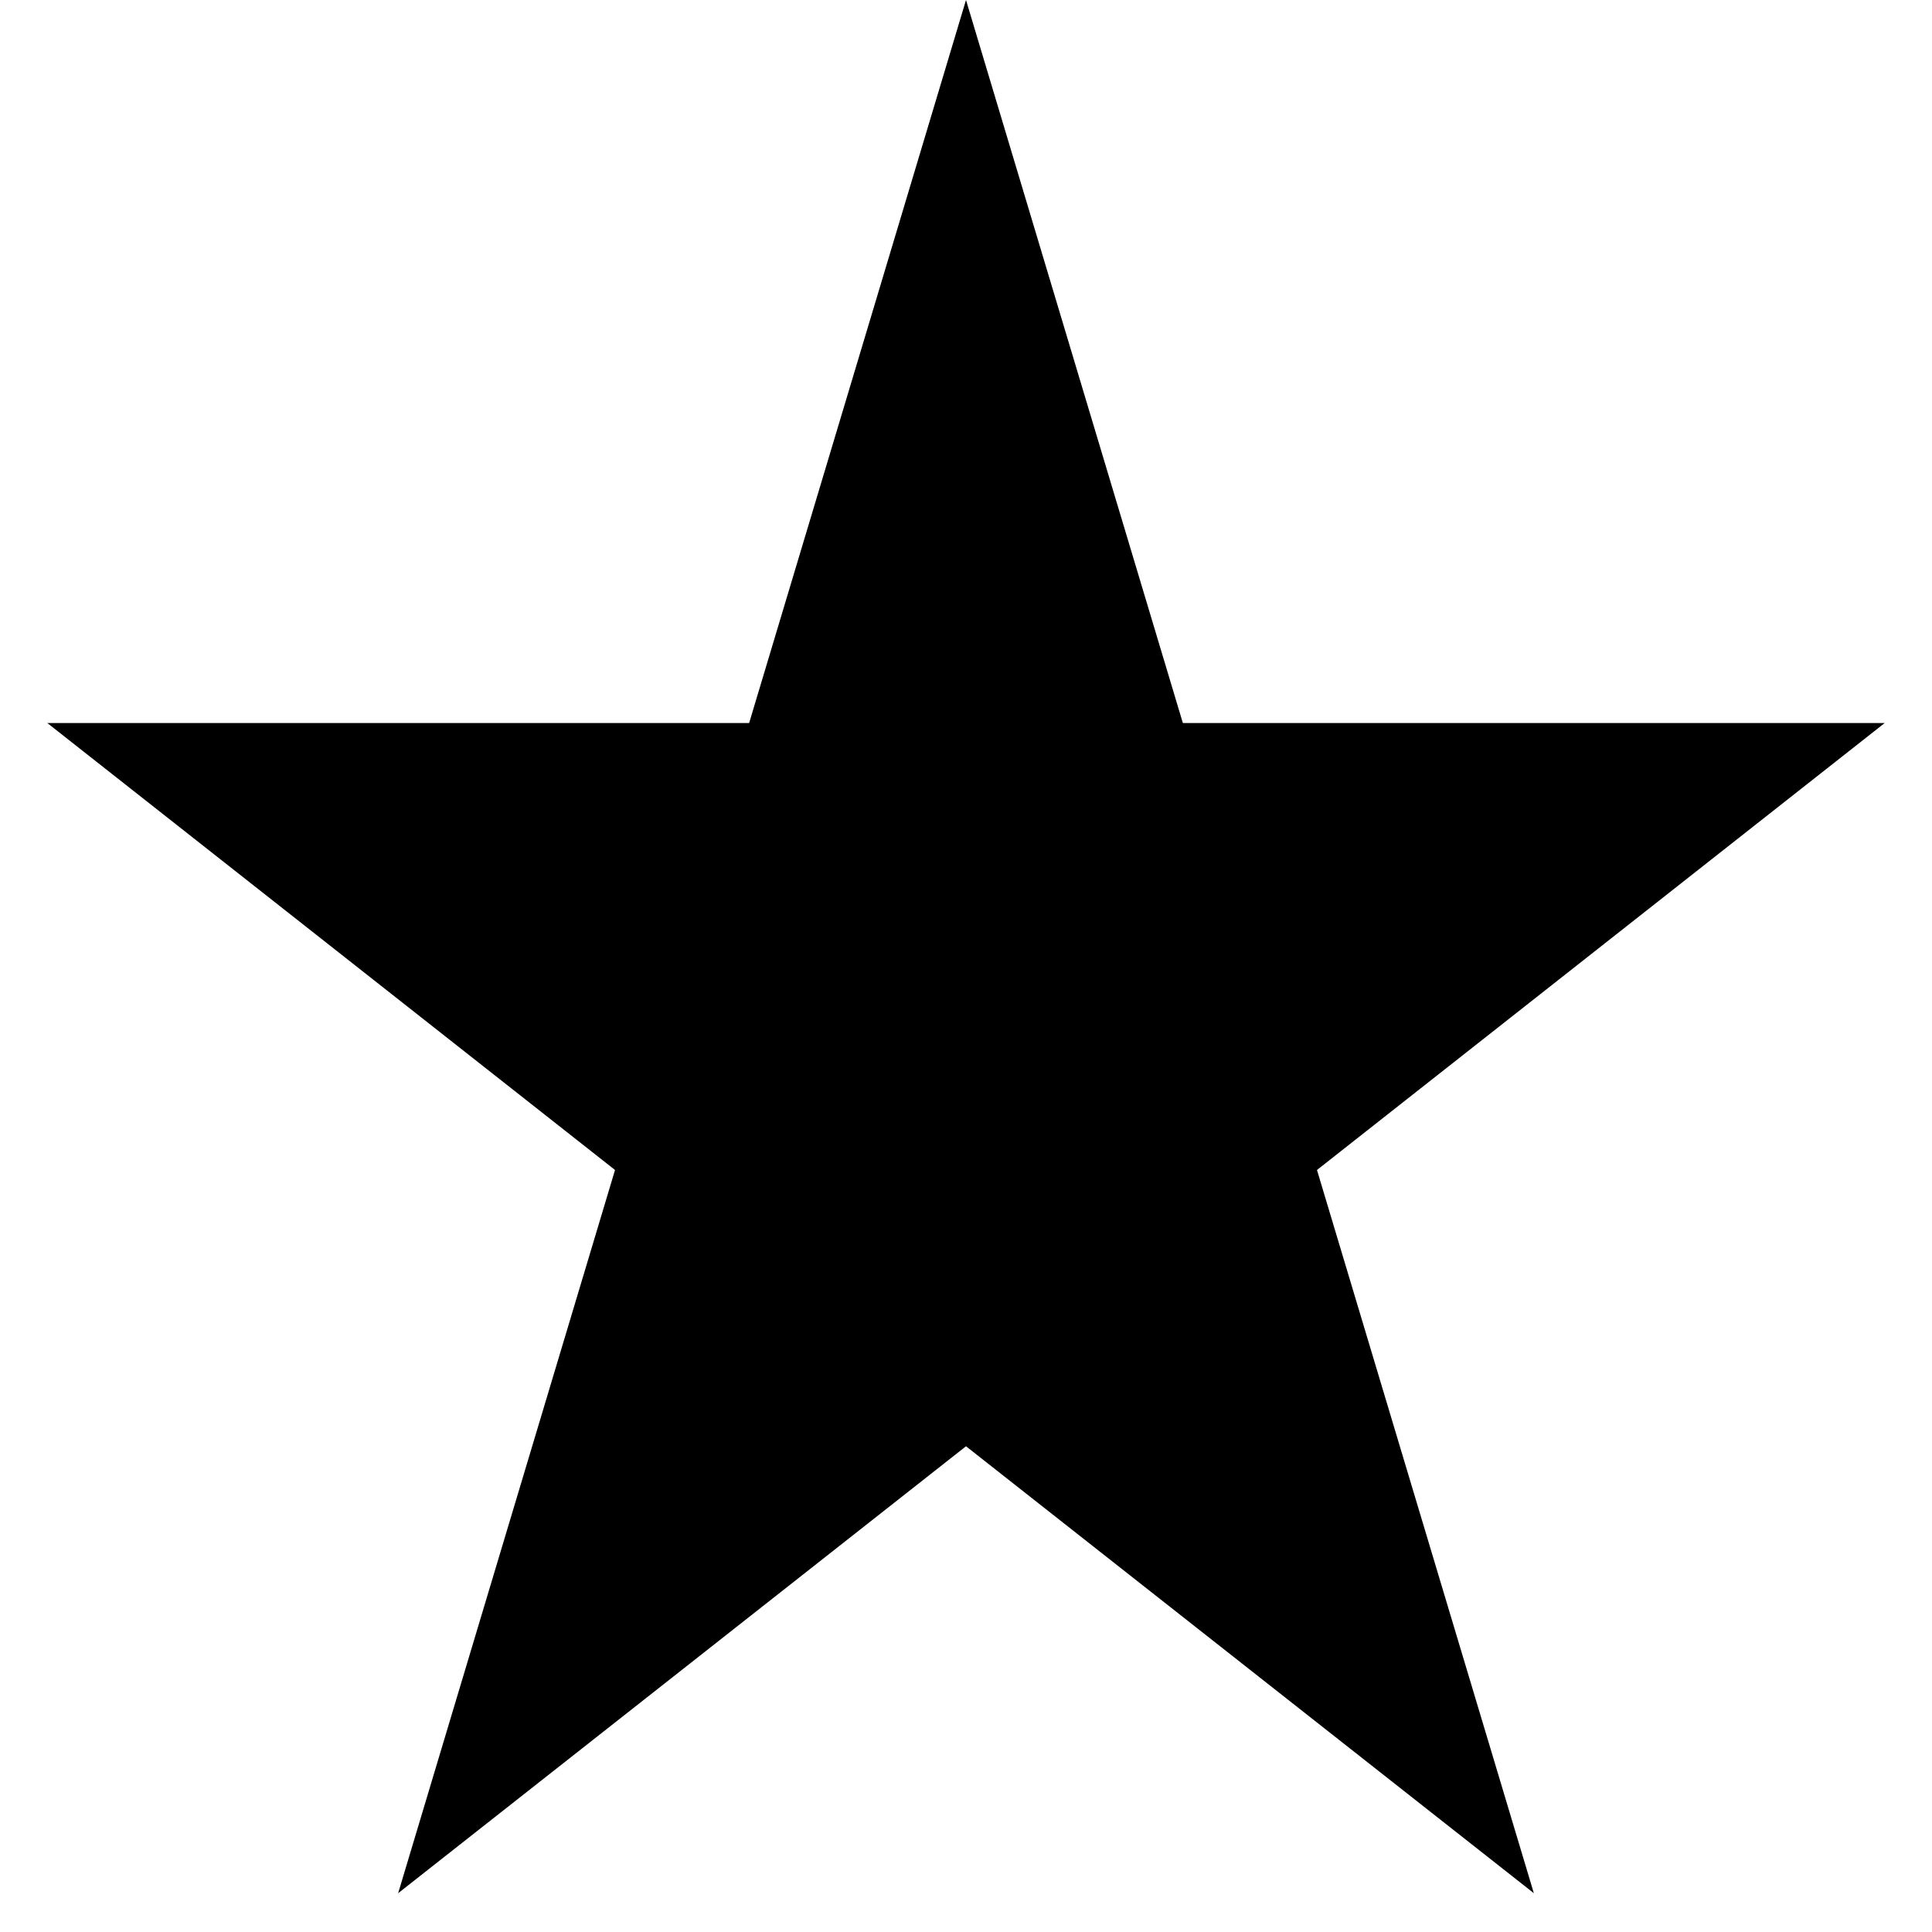
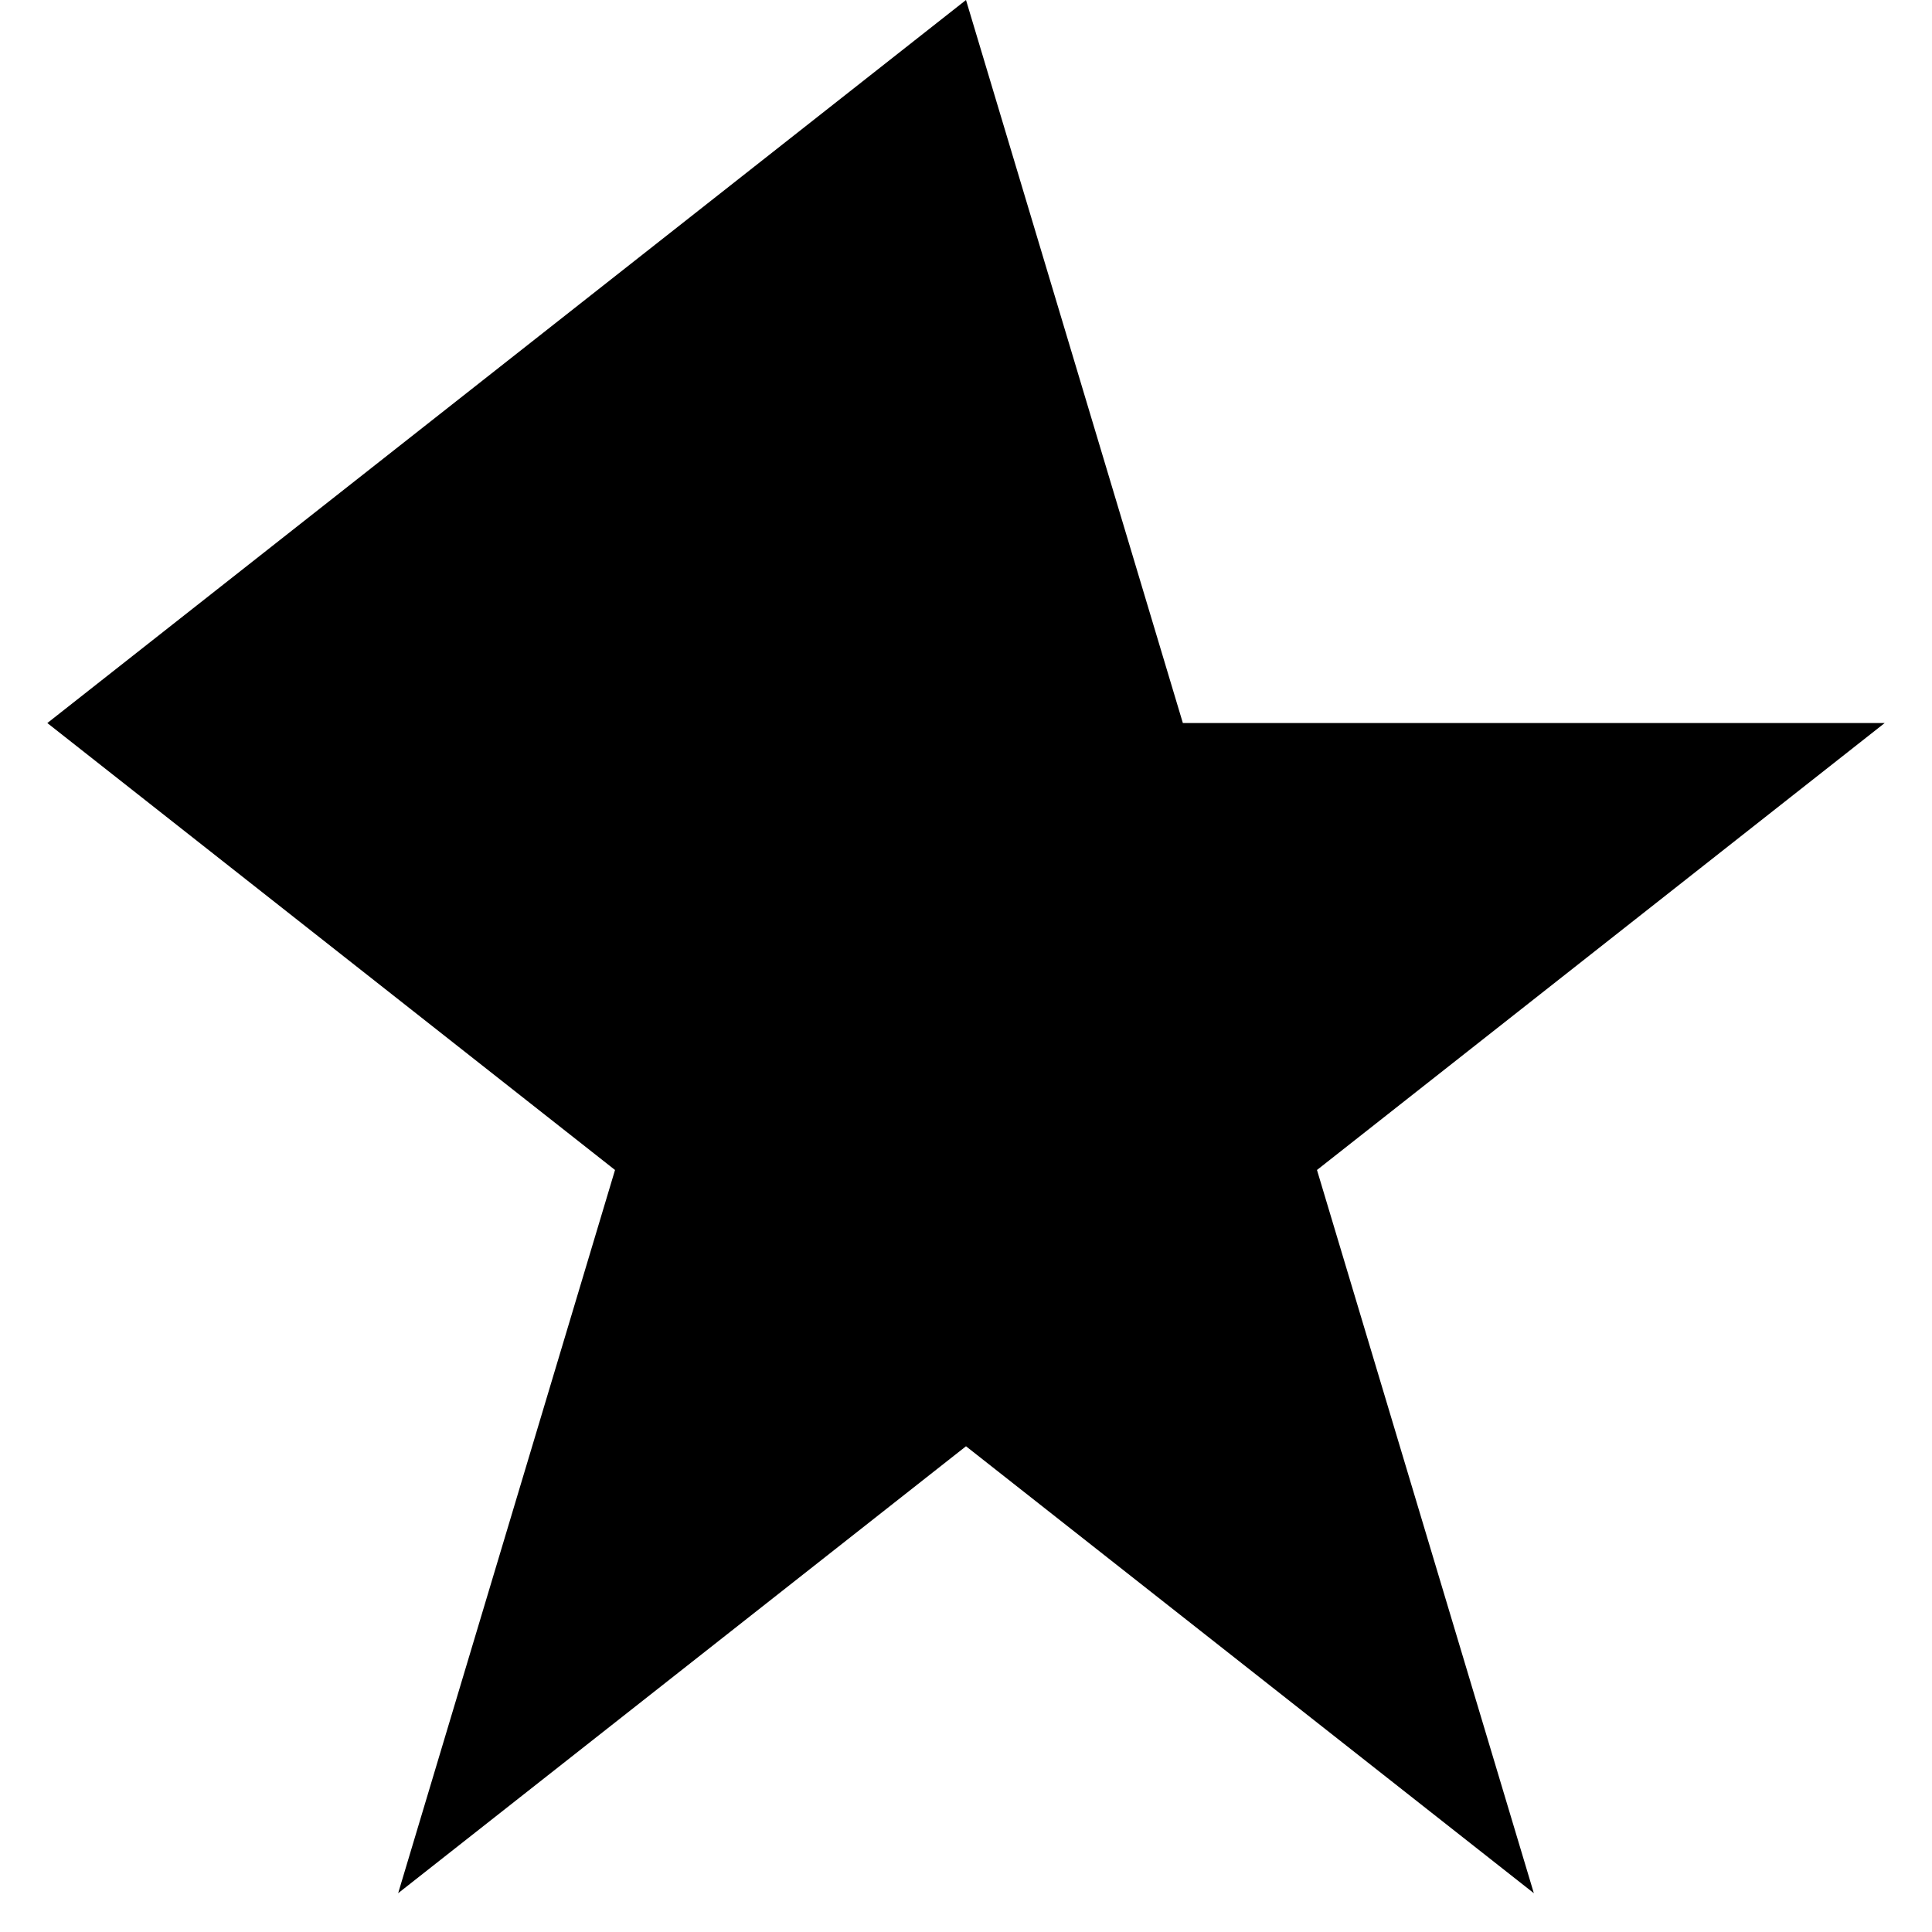
<svg xmlns="http://www.w3.org/2000/svg" width="12" height="12" viewBox="0 0 12 12" fill="none">
-   <path d="M6 0L7.347 4.491H11.706L8.18 7.267L9.527 11.759L6 8.983L2.473 11.759L3.82 7.267L0.294 4.491H4.653L6 0Z" fill="black" />
+   <path d="M6 0L7.347 4.491H11.706L8.18 7.267L9.527 11.759L6 8.983L2.473 11.759L3.82 7.267L0.294 4.491L6 0Z" fill="black" />
</svg>